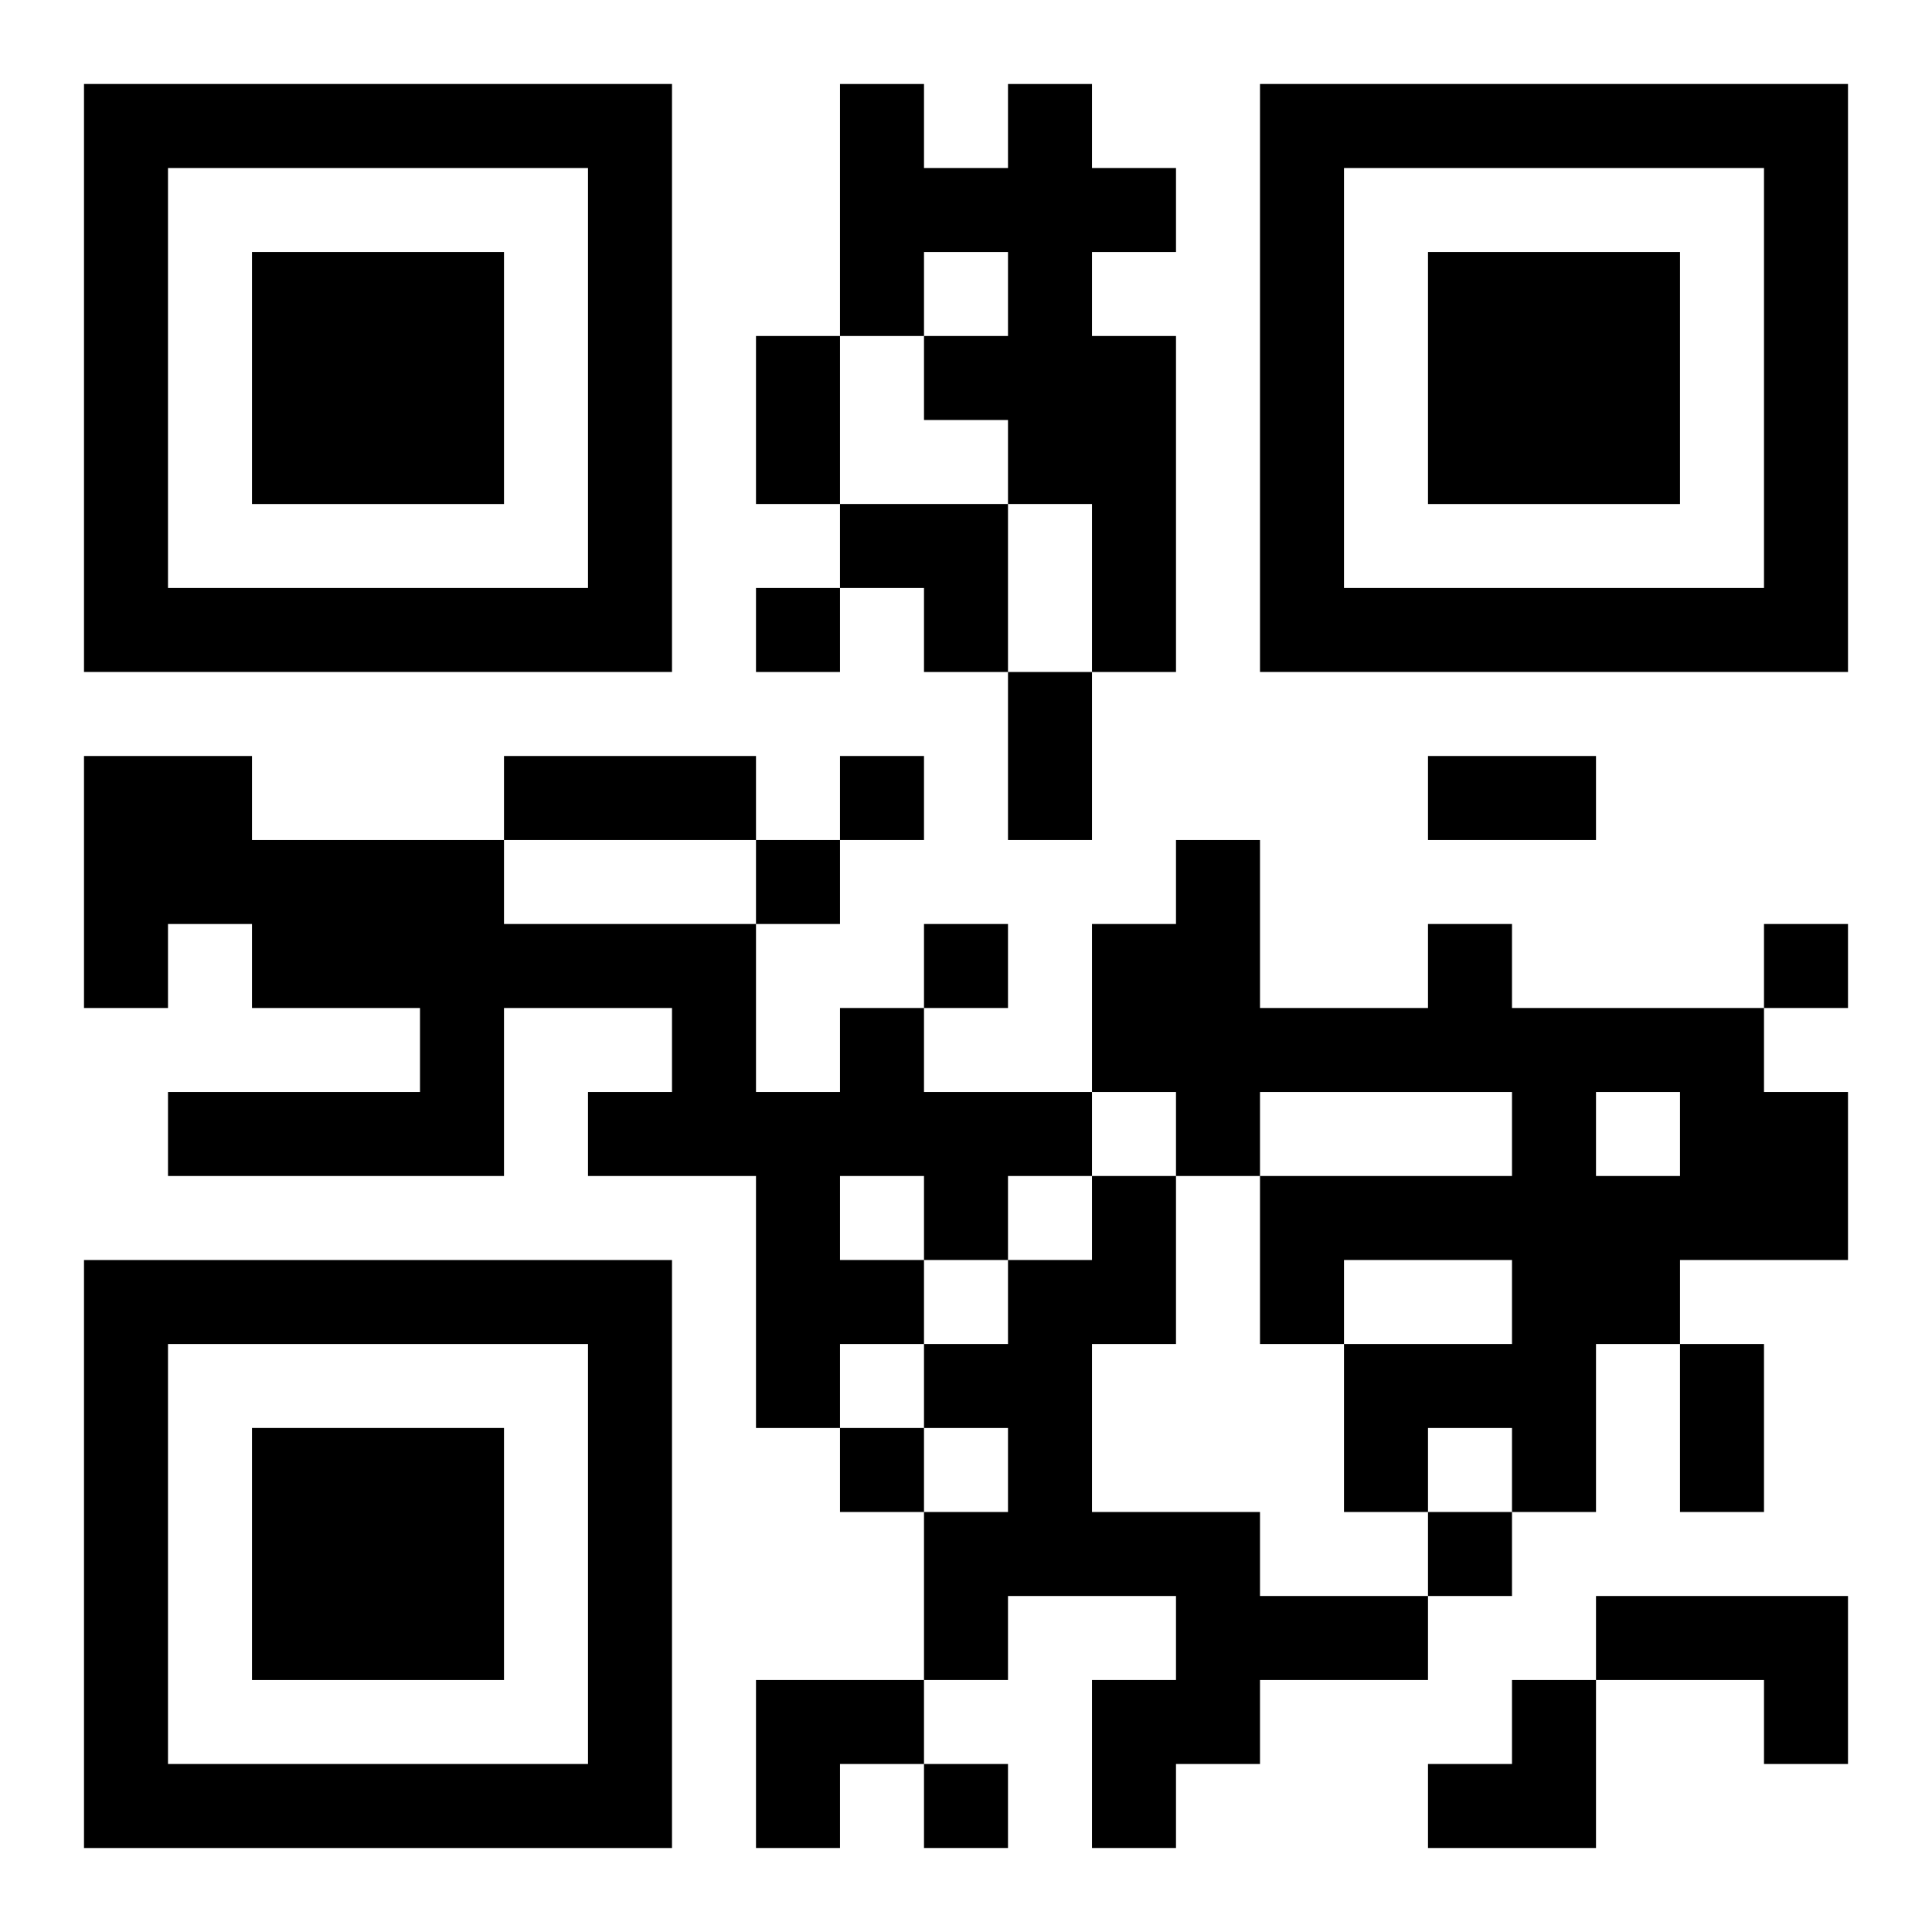
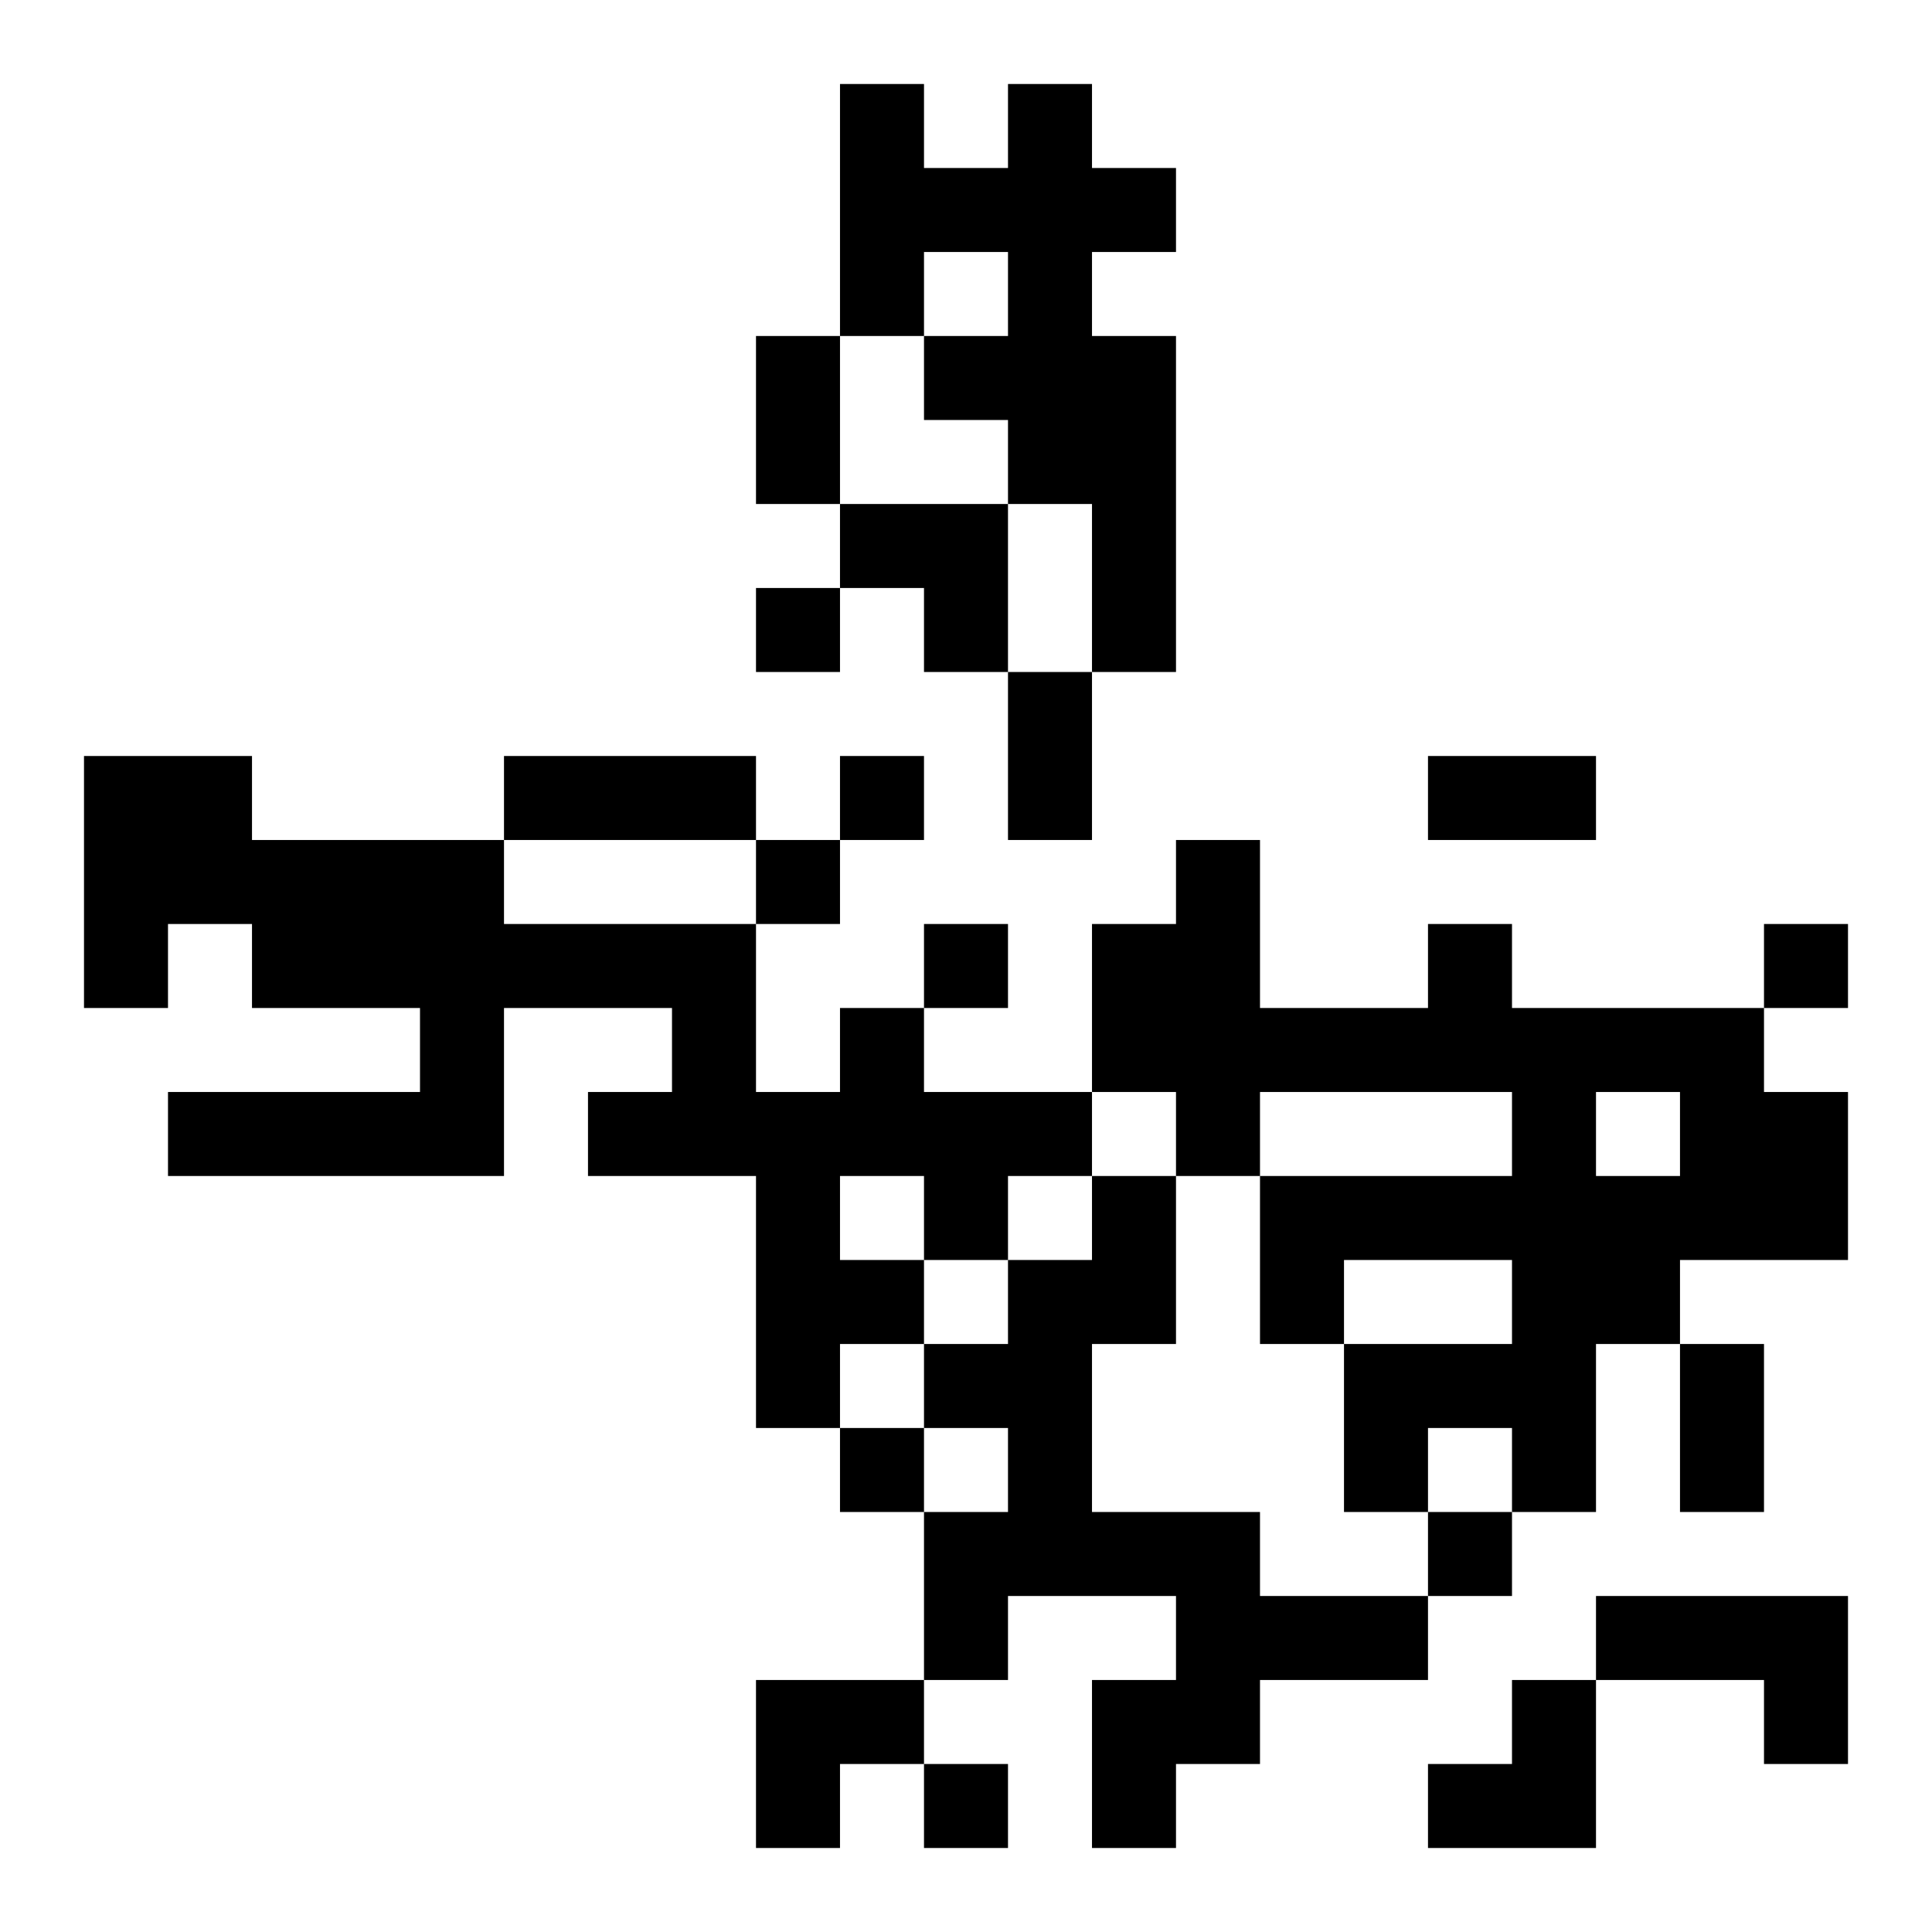
<svg xmlns="http://www.w3.org/2000/svg" xmlns:xlink="http://www.w3.org/1999/xlink" width="250" height="250" baseProfile="full" version="1.1" viewBox="-1 -1 23 23">
  <symbol id="a">
-     <path d="m0 7v7h7v-7h-7zm1 1h5v5h-5v-5zm1 1v3h3v-3h-3z" />
-   </symbol>
+     </symbol>
  <use y="-7" xlink:href="#a" />
  <use y="7" xlink:href="#a" />
  <use x="14" y="-7" xlink:href="#a" />
  <path d="m11 0h1v1h1v1h-1v1h1v4h-1v-2h-1v-1h-1v-1h1v-1h-1v1h-1v-3h1v1h1v-1m5 10h1v1h3v1h1v2h-2v1h-1v2h-1v-1h-1v1h-1v-2h2v-1h-2v1h-1v-2h3v-1h-3v1h-1v-1h-1v-2h1v-1h1v2h2v-1m2 2v1h1v-1h-1m-9-1h1v1h2v1h-1v1h-1v1h-1v1h-1v-3h-2v-1h1v-1h-2v2h-4v-1h3v-1h-2v-1h-1v1h-1v-3h2v1h3v1h3v2h1v-1m0 2v1h1v-1h-1m3 0h1v2h-1v2h2v1h2v1h-2v1h-1v1h-1v-2h1v-1h-2v1h-1v-2h1v-1h-1v-1h1v-1h1v-1m6 5h3v2h-1v-1h-2v-1m-10-12v1h1v-1h-1m1 2v1h1v-1h-1m-1 1v1h1v-1h-1m2 1v1h1v-1h-1m10 0v1h1v-1h-1m-11 6v1h1v-1h-1m7 1v1h1v-1h-1m-6 3v1h1v-1h-1m-2-17h1v2h-1v-2m3 4h1v2h-1v-2m-6 1h3v1h-3v-1m11 0h2v1h-2v-1m3 7h1v2h-1v-2m-10-10h2v2h-1v-1h-1zm-1 14h2v1h-1v1h-1zm8 0m1 0h1v2h-2v-1h1z" />
</svg>